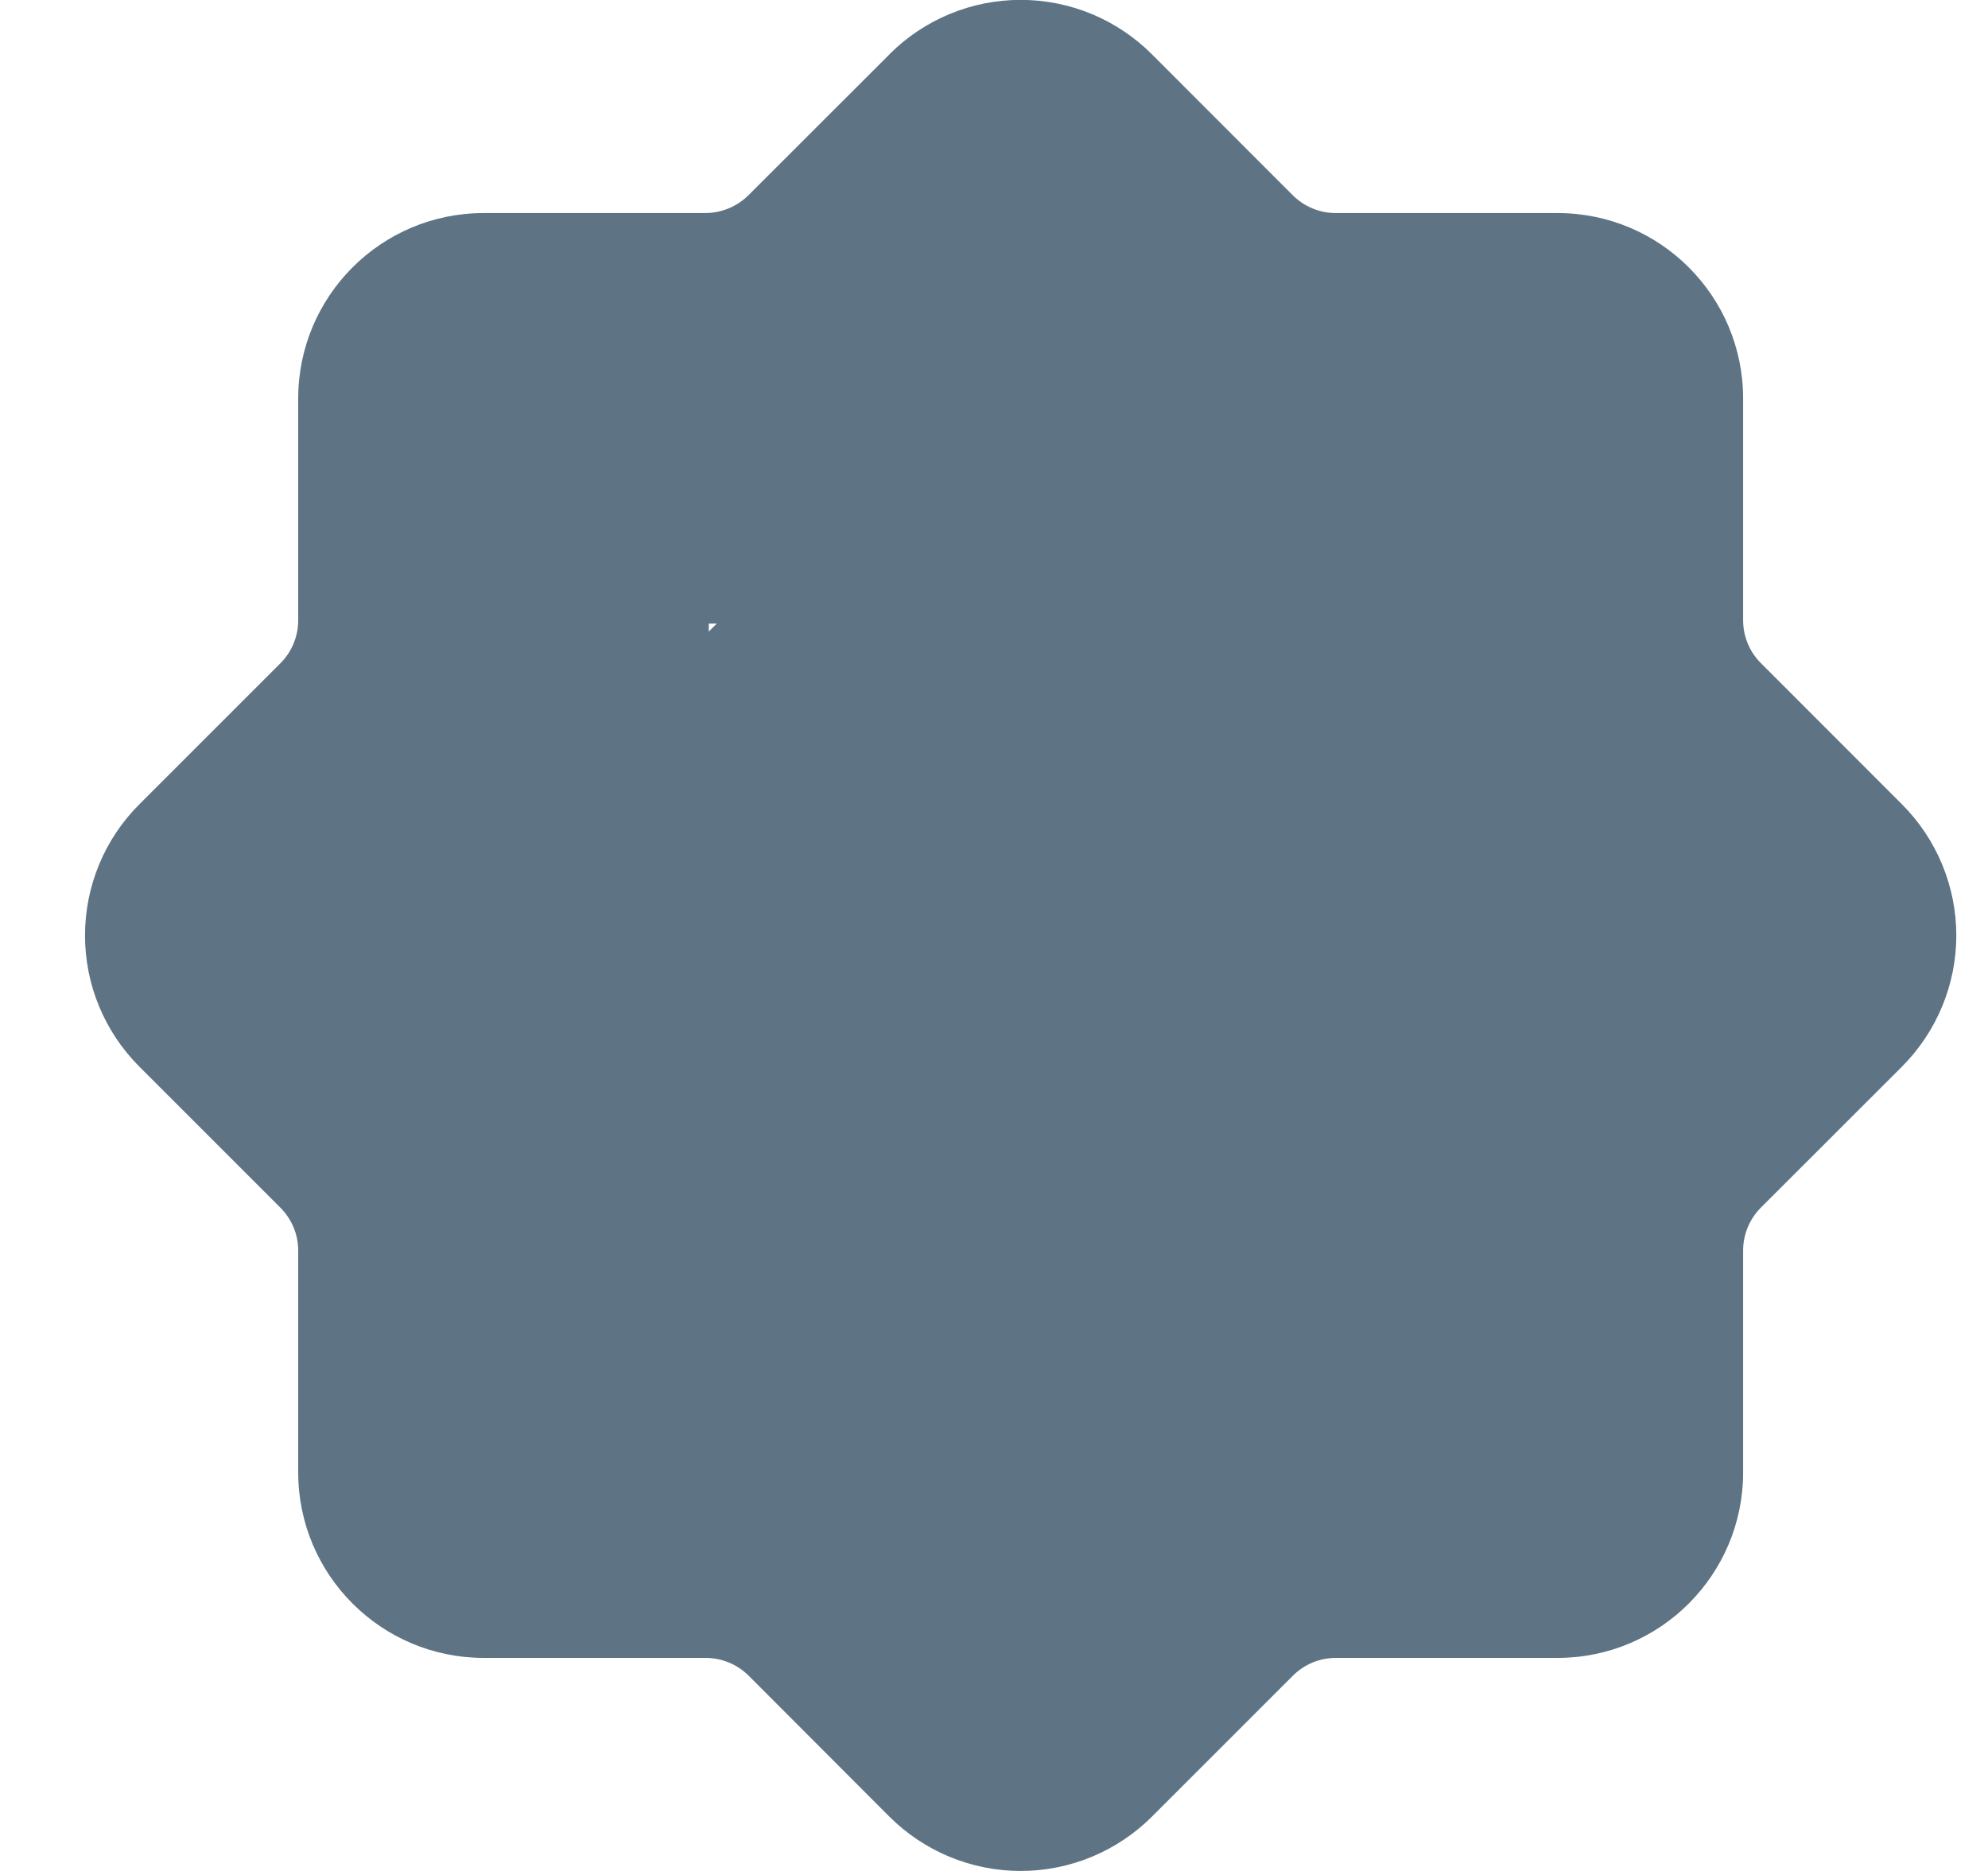
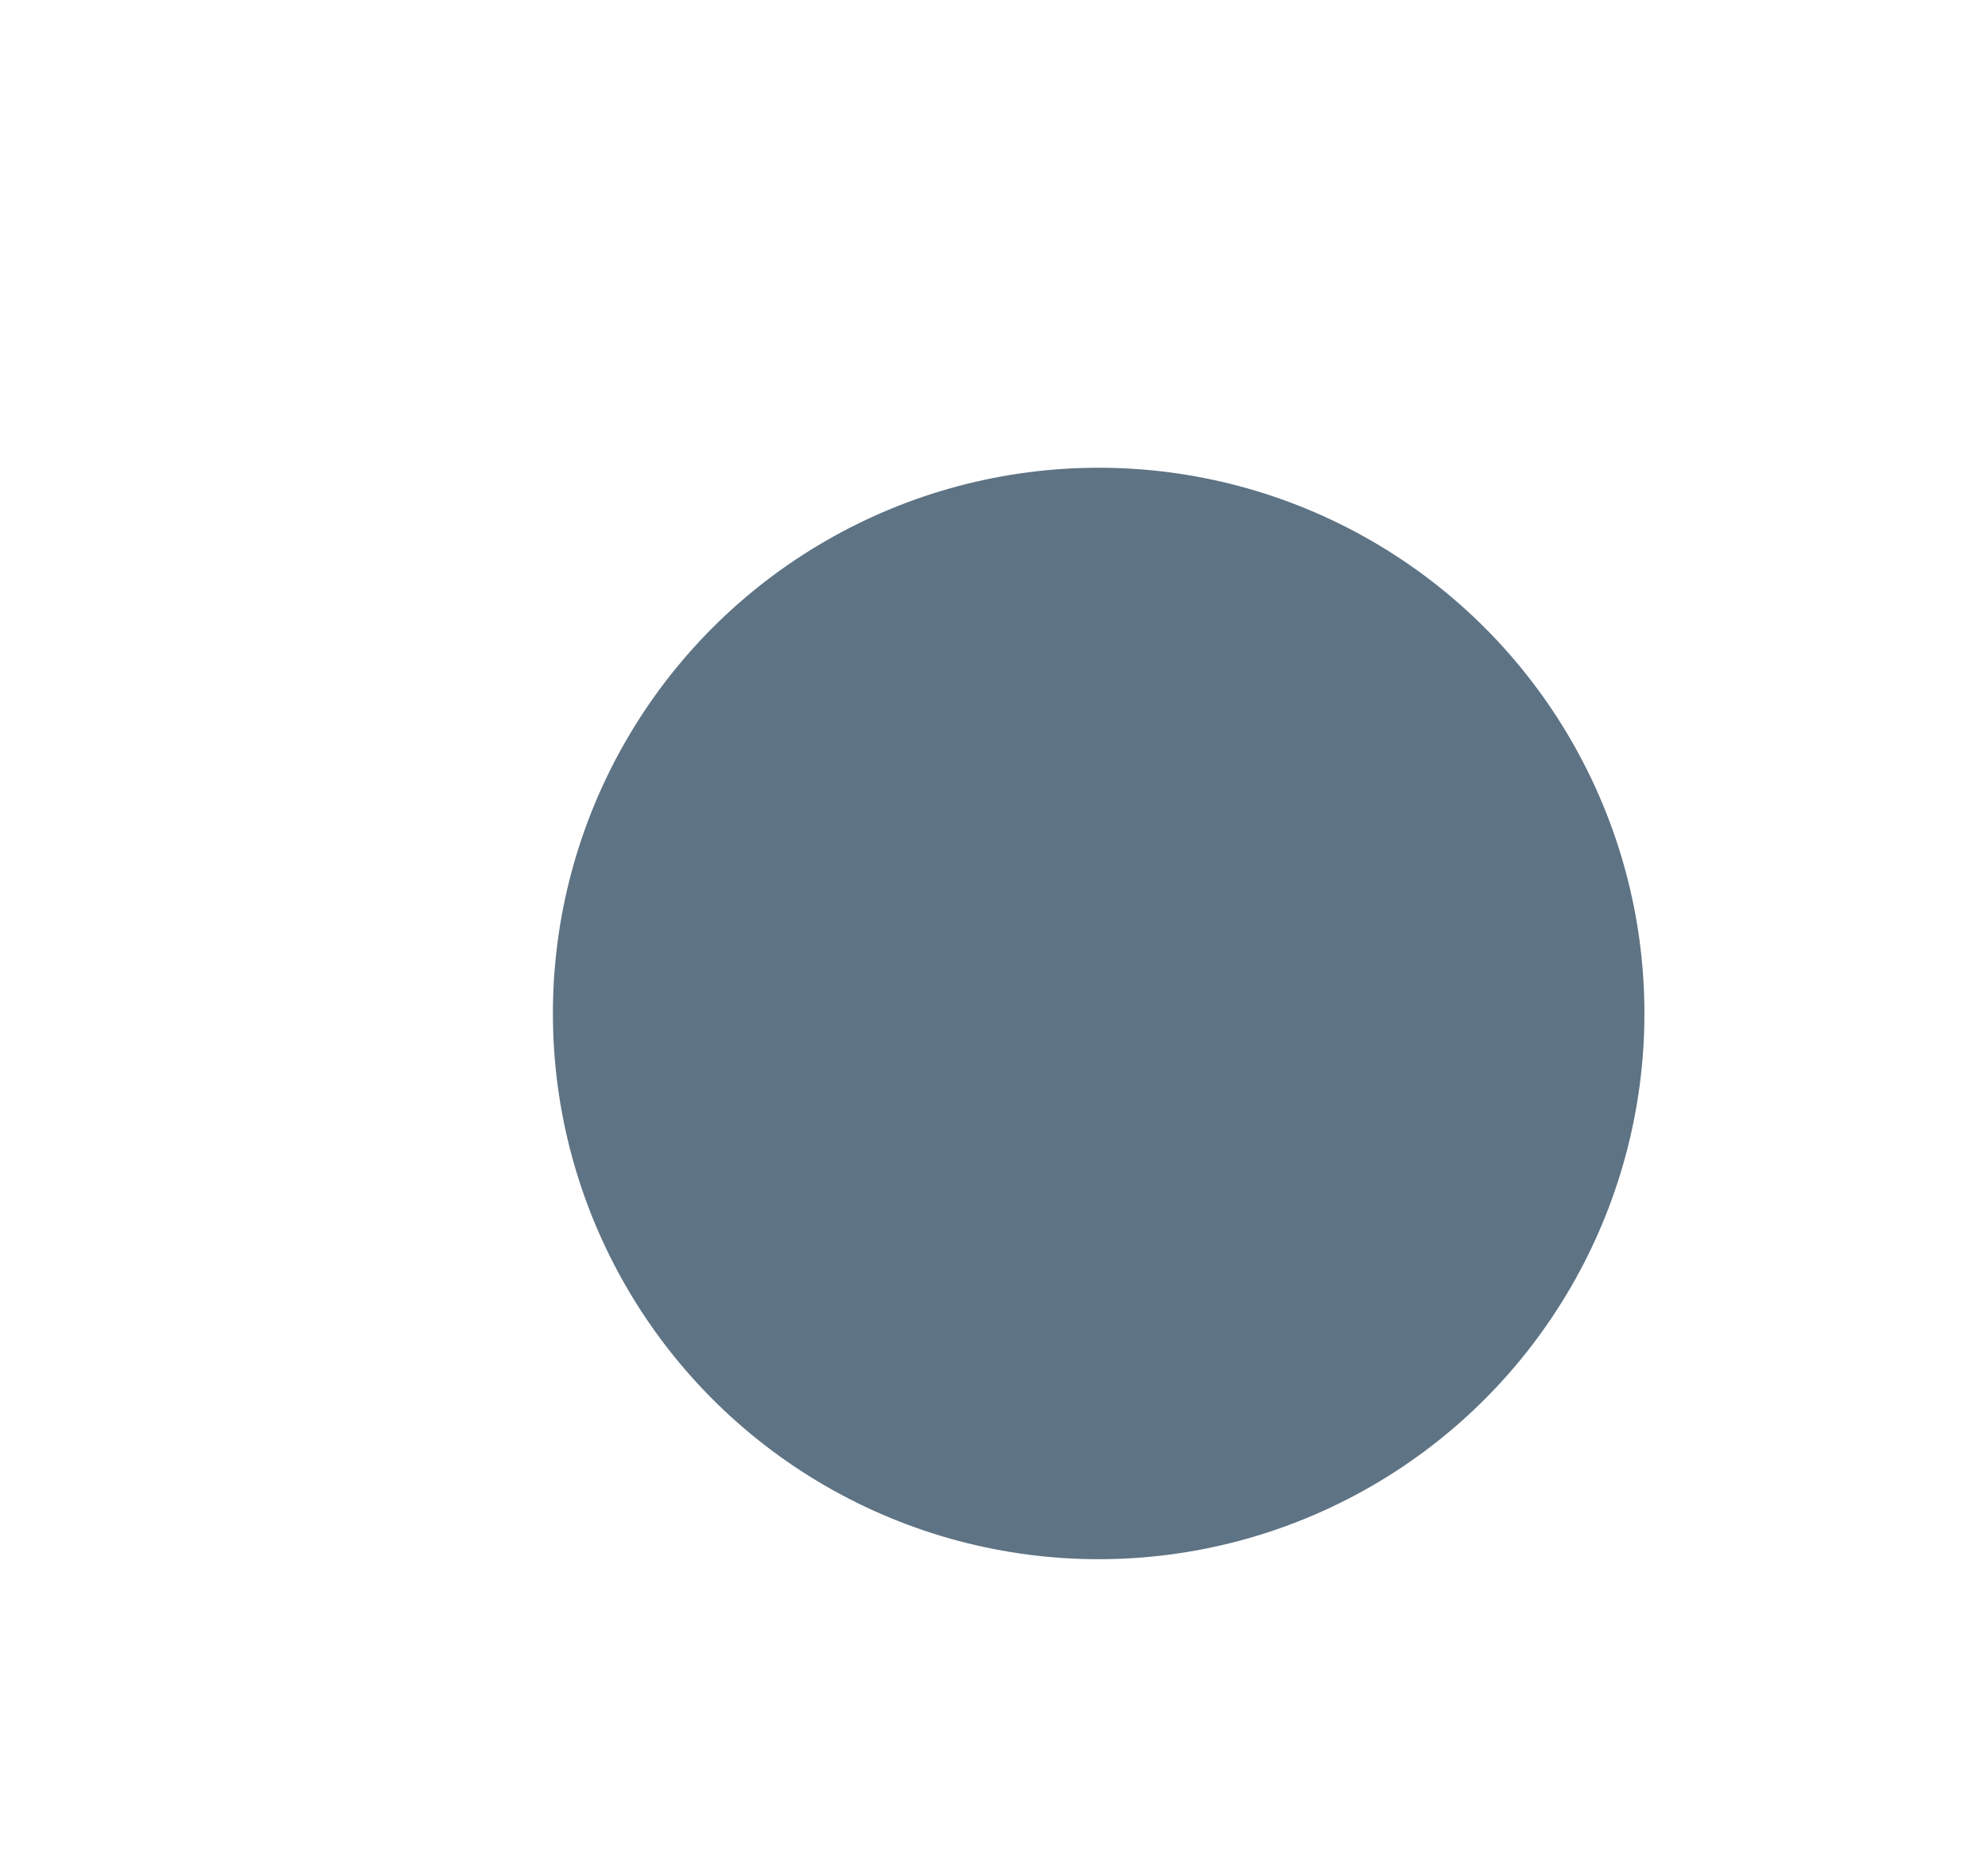
<svg xmlns="http://www.w3.org/2000/svg" width="17" height="16" viewBox="0 0 17 16" fill="none">
-   <path fill-rule="evenodd" clip-rule="evenodd" d="M7.606 0.465L6.401 1.669C6.303 1.766 6.171 1.821 6.034 1.822H4.137C3.26 1.822 2.55 2.532 2.55 3.409V5.305C2.55 5.443 2.495 5.576 2.397 5.673L1.192 6.878C0.894 7.175 0.727 7.579 0.727 8C0.727 8.421 0.894 8.824 1.192 9.122L2.397 10.327C2.495 10.425 2.55 10.556 2.55 10.694V12.591C2.55 13.467 3.26 14.178 4.137 14.178H6.034C6.172 14.178 6.304 14.233 6.402 14.33L7.606 15.536C7.904 15.833 8.307 16 8.728 16C9.149 16 9.552 15.833 9.85 15.536L11.056 14.33C11.153 14.233 11.285 14.178 11.422 14.178H13.319C14.196 14.178 14.906 13.467 14.906 12.591V10.694C14.906 10.556 14.961 10.424 15.059 10.326L16.264 9.122C16.561 8.824 16.729 8.421 16.729 8C16.729 7.579 16.561 7.175 16.264 6.878L15.059 5.672C14.961 5.575 14.906 5.443 14.906 5.305V3.409C14.906 2.532 14.196 1.822 13.319 1.822H11.422C11.284 1.822 11.152 1.767 11.054 1.669L9.85 0.464C9.552 0.166 9.149 -0.001 8.728 -0.001C8.307 -0.001 7.904 0.166 7.606 0.464V0.465ZM5.684 10.289L11.017 4.955L11.772 5.711L6.439 11.044L5.684 10.289ZM6.061 5.333V6.4H7.128V5.333H6.061ZM10.328 10.666H11.395V9.6H10.328V10.666Z" fill="#5E7384" />
  <circle cx="9.395" cy="8.667" r="4.667" fill="#5E7384" />
</svg>